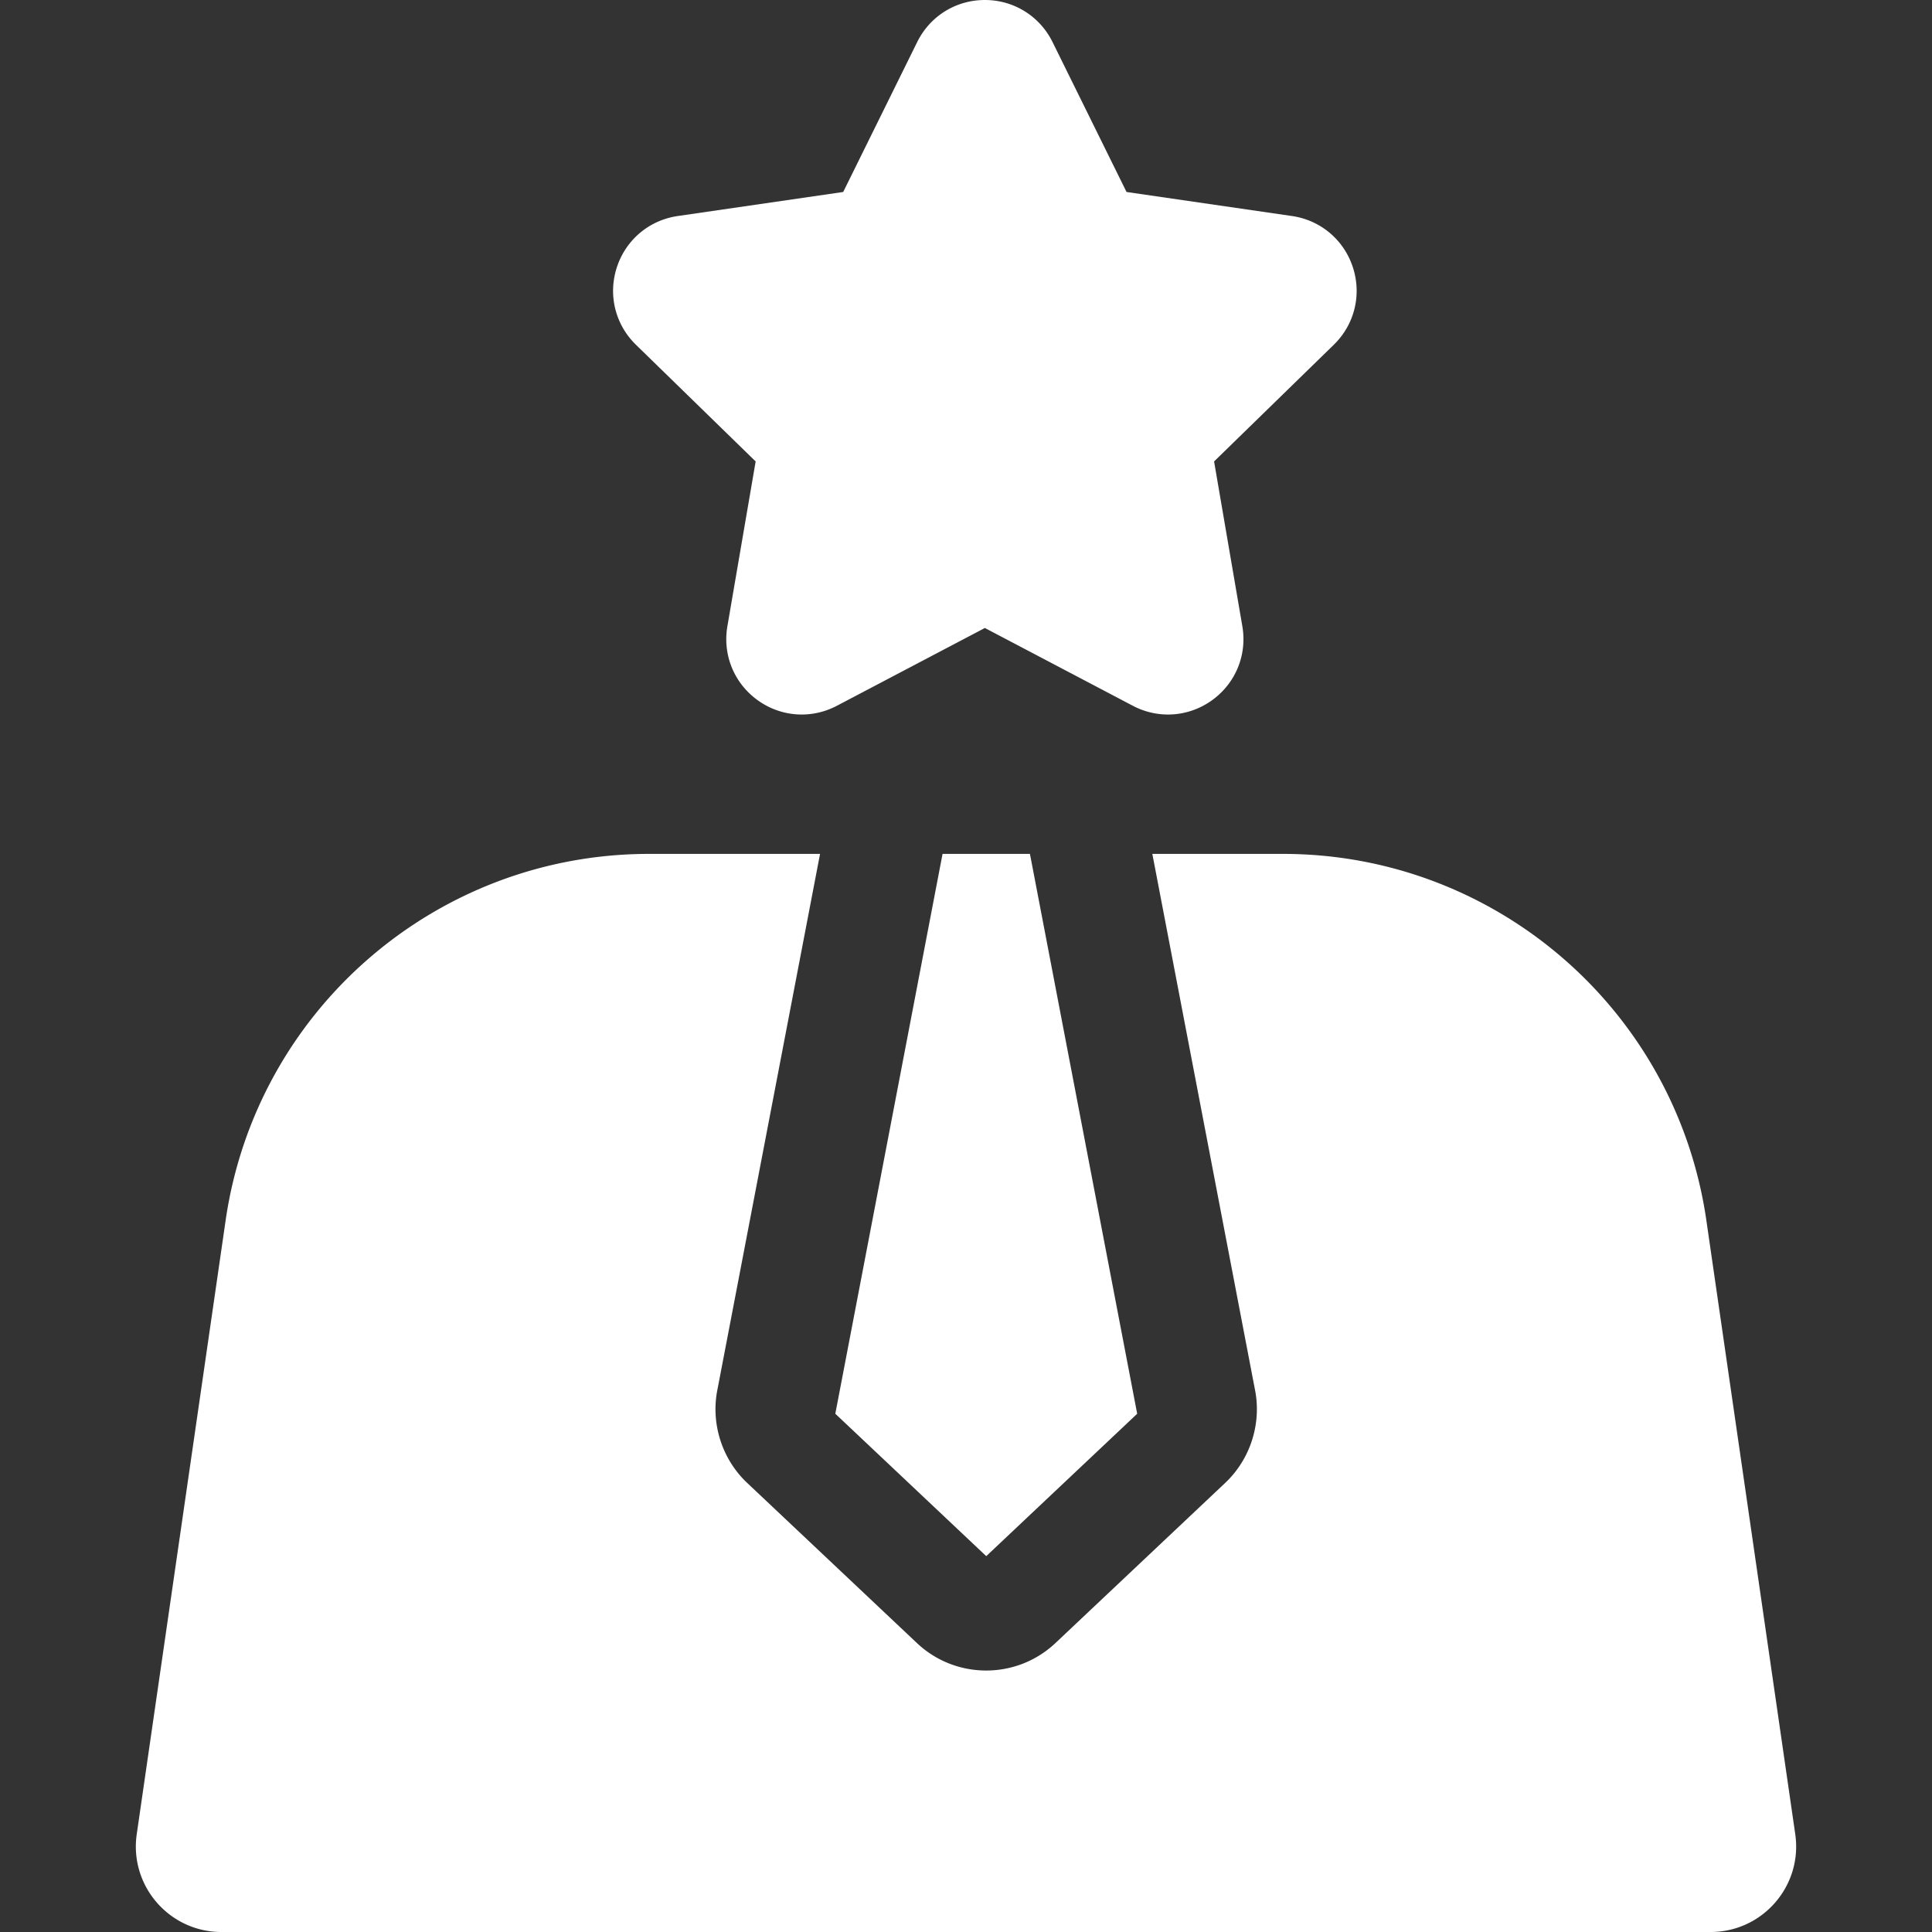
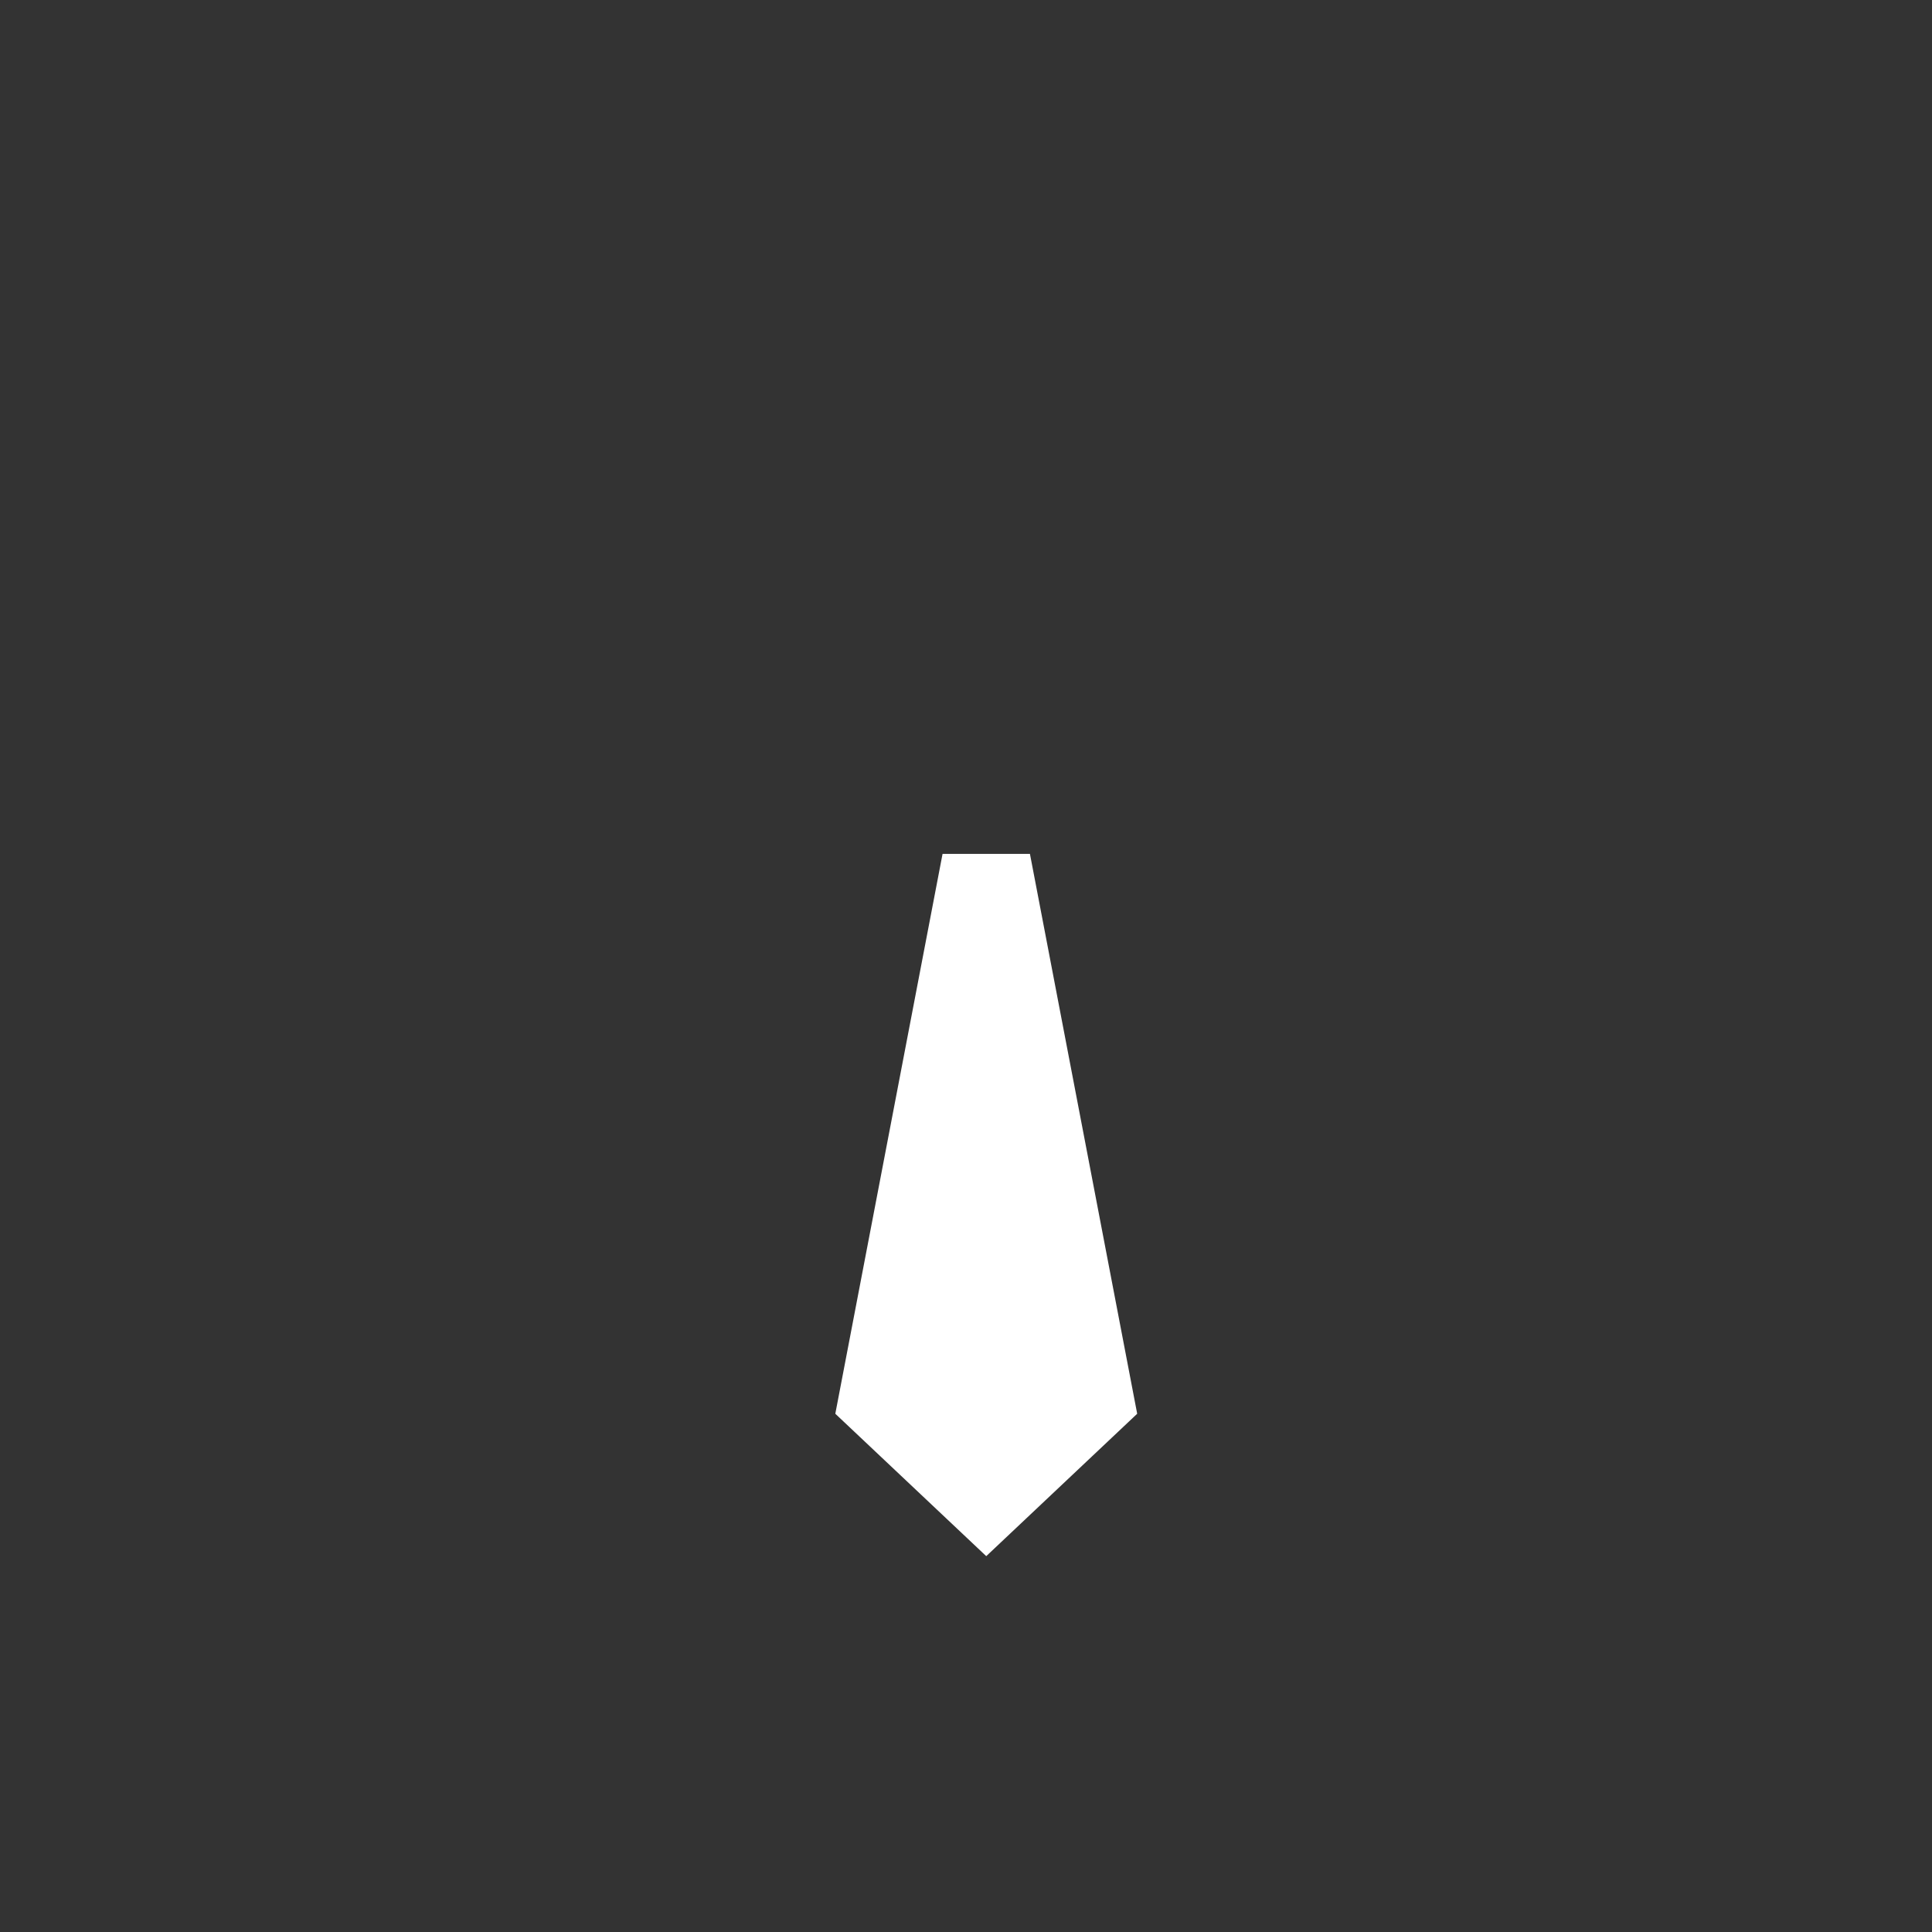
<svg xmlns="http://www.w3.org/2000/svg" version="1.1" width="512" height="512" x="0" y="0" viewBox="0 0 512 512" style="enable-background:new 0 0 512 512" xml:space="preserve" class="">
  <rect x="0" y="0" width="512" height="512" fill="#333333" stroke="none" />
  <g>
-     <path d="m200.255 122.288-7.489 43.666c-1.297 7.559 1.752 15.054 7.956 19.562 6.203 4.507 14.276 5.091 21.063 1.522L261 166.422l39.216 20.616a19.996 19.996 0 0 0 9.325 2.319c4.129 0 8.231-1.294 11.736-3.841 6.204-4.507 9.253-12.003 7.957-19.562l-7.489-43.667 31.726-30.925c5.491-5.353 7.431-13.209 5.061-20.502-2.369-7.293-8.556-12.509-16.145-13.612l-43.845-6.371-19.606-39.729-.001-.001C275.54 4.271 268.667 0 260.999 0s-14.54 4.272-17.934 11.148l-19.608 39.729-43.844 6.371c-7.589 1.103-13.775 6.318-16.146 13.612-2.37 7.293-.431 15.149 5.061 20.502zM452.204 323.418c-8.075-55.757-55.867-97.126-112.206-97.126H305.38l27.173 141.852c1.845 9.014-1.152 18.511-7.849 24.83l-.001.001-44.995 42.448c-5.147 4.855-11.752 7.284-18.357 7.284s-13.211-2.427-18.358-7.284l-44.996-42.448c-6.698-6.321-9.695-15.818-7.849-24.831l27.173-141.852h-45.32c-56.339 0-104.13 41.369-112.206 97.126L36.238 486.075C34.258 499.749 44.863 512 58.68 512h394.64c13.817 0 24.421-12.251 22.441-25.925z" fill="#ffffff" opacity="1" data-original="#000000" class="" />
    <path d="m221.366 374.659 40 37.736 40-37.736-28.421-148.367h-23.158z" fill="#ffffff" opacity="1" data-original="#000000" class="" />
  </g>
</svg>